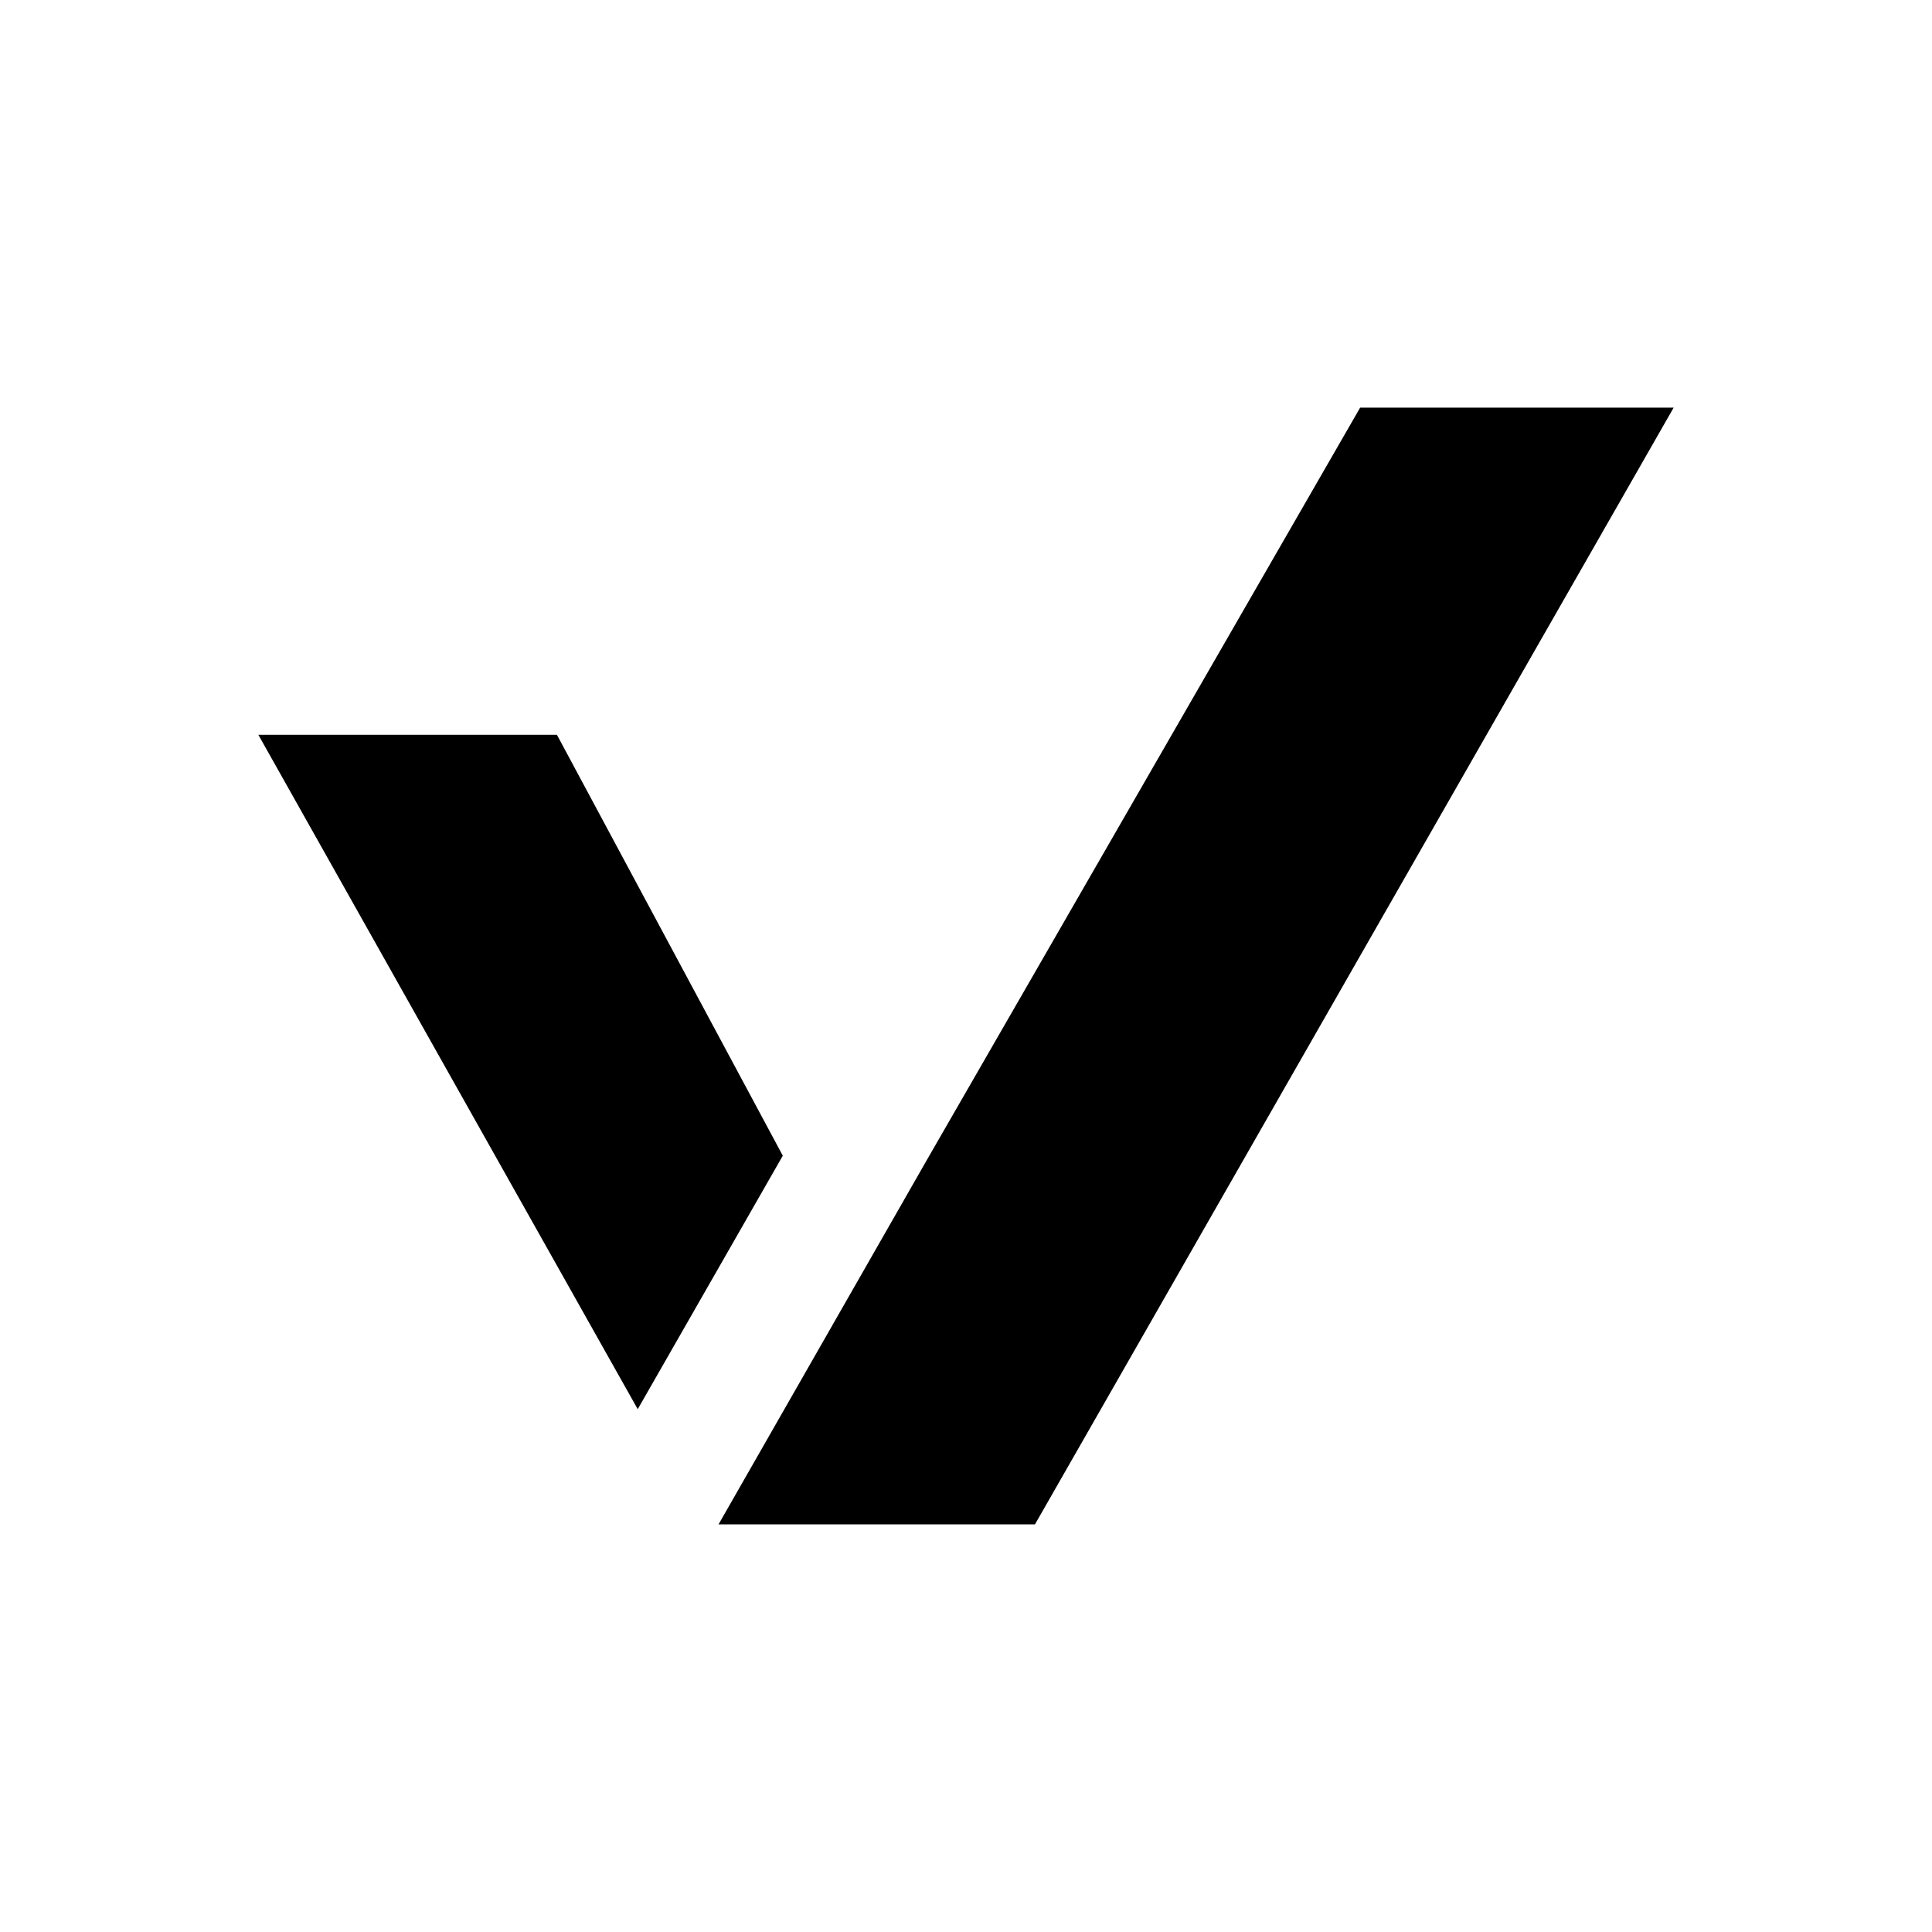
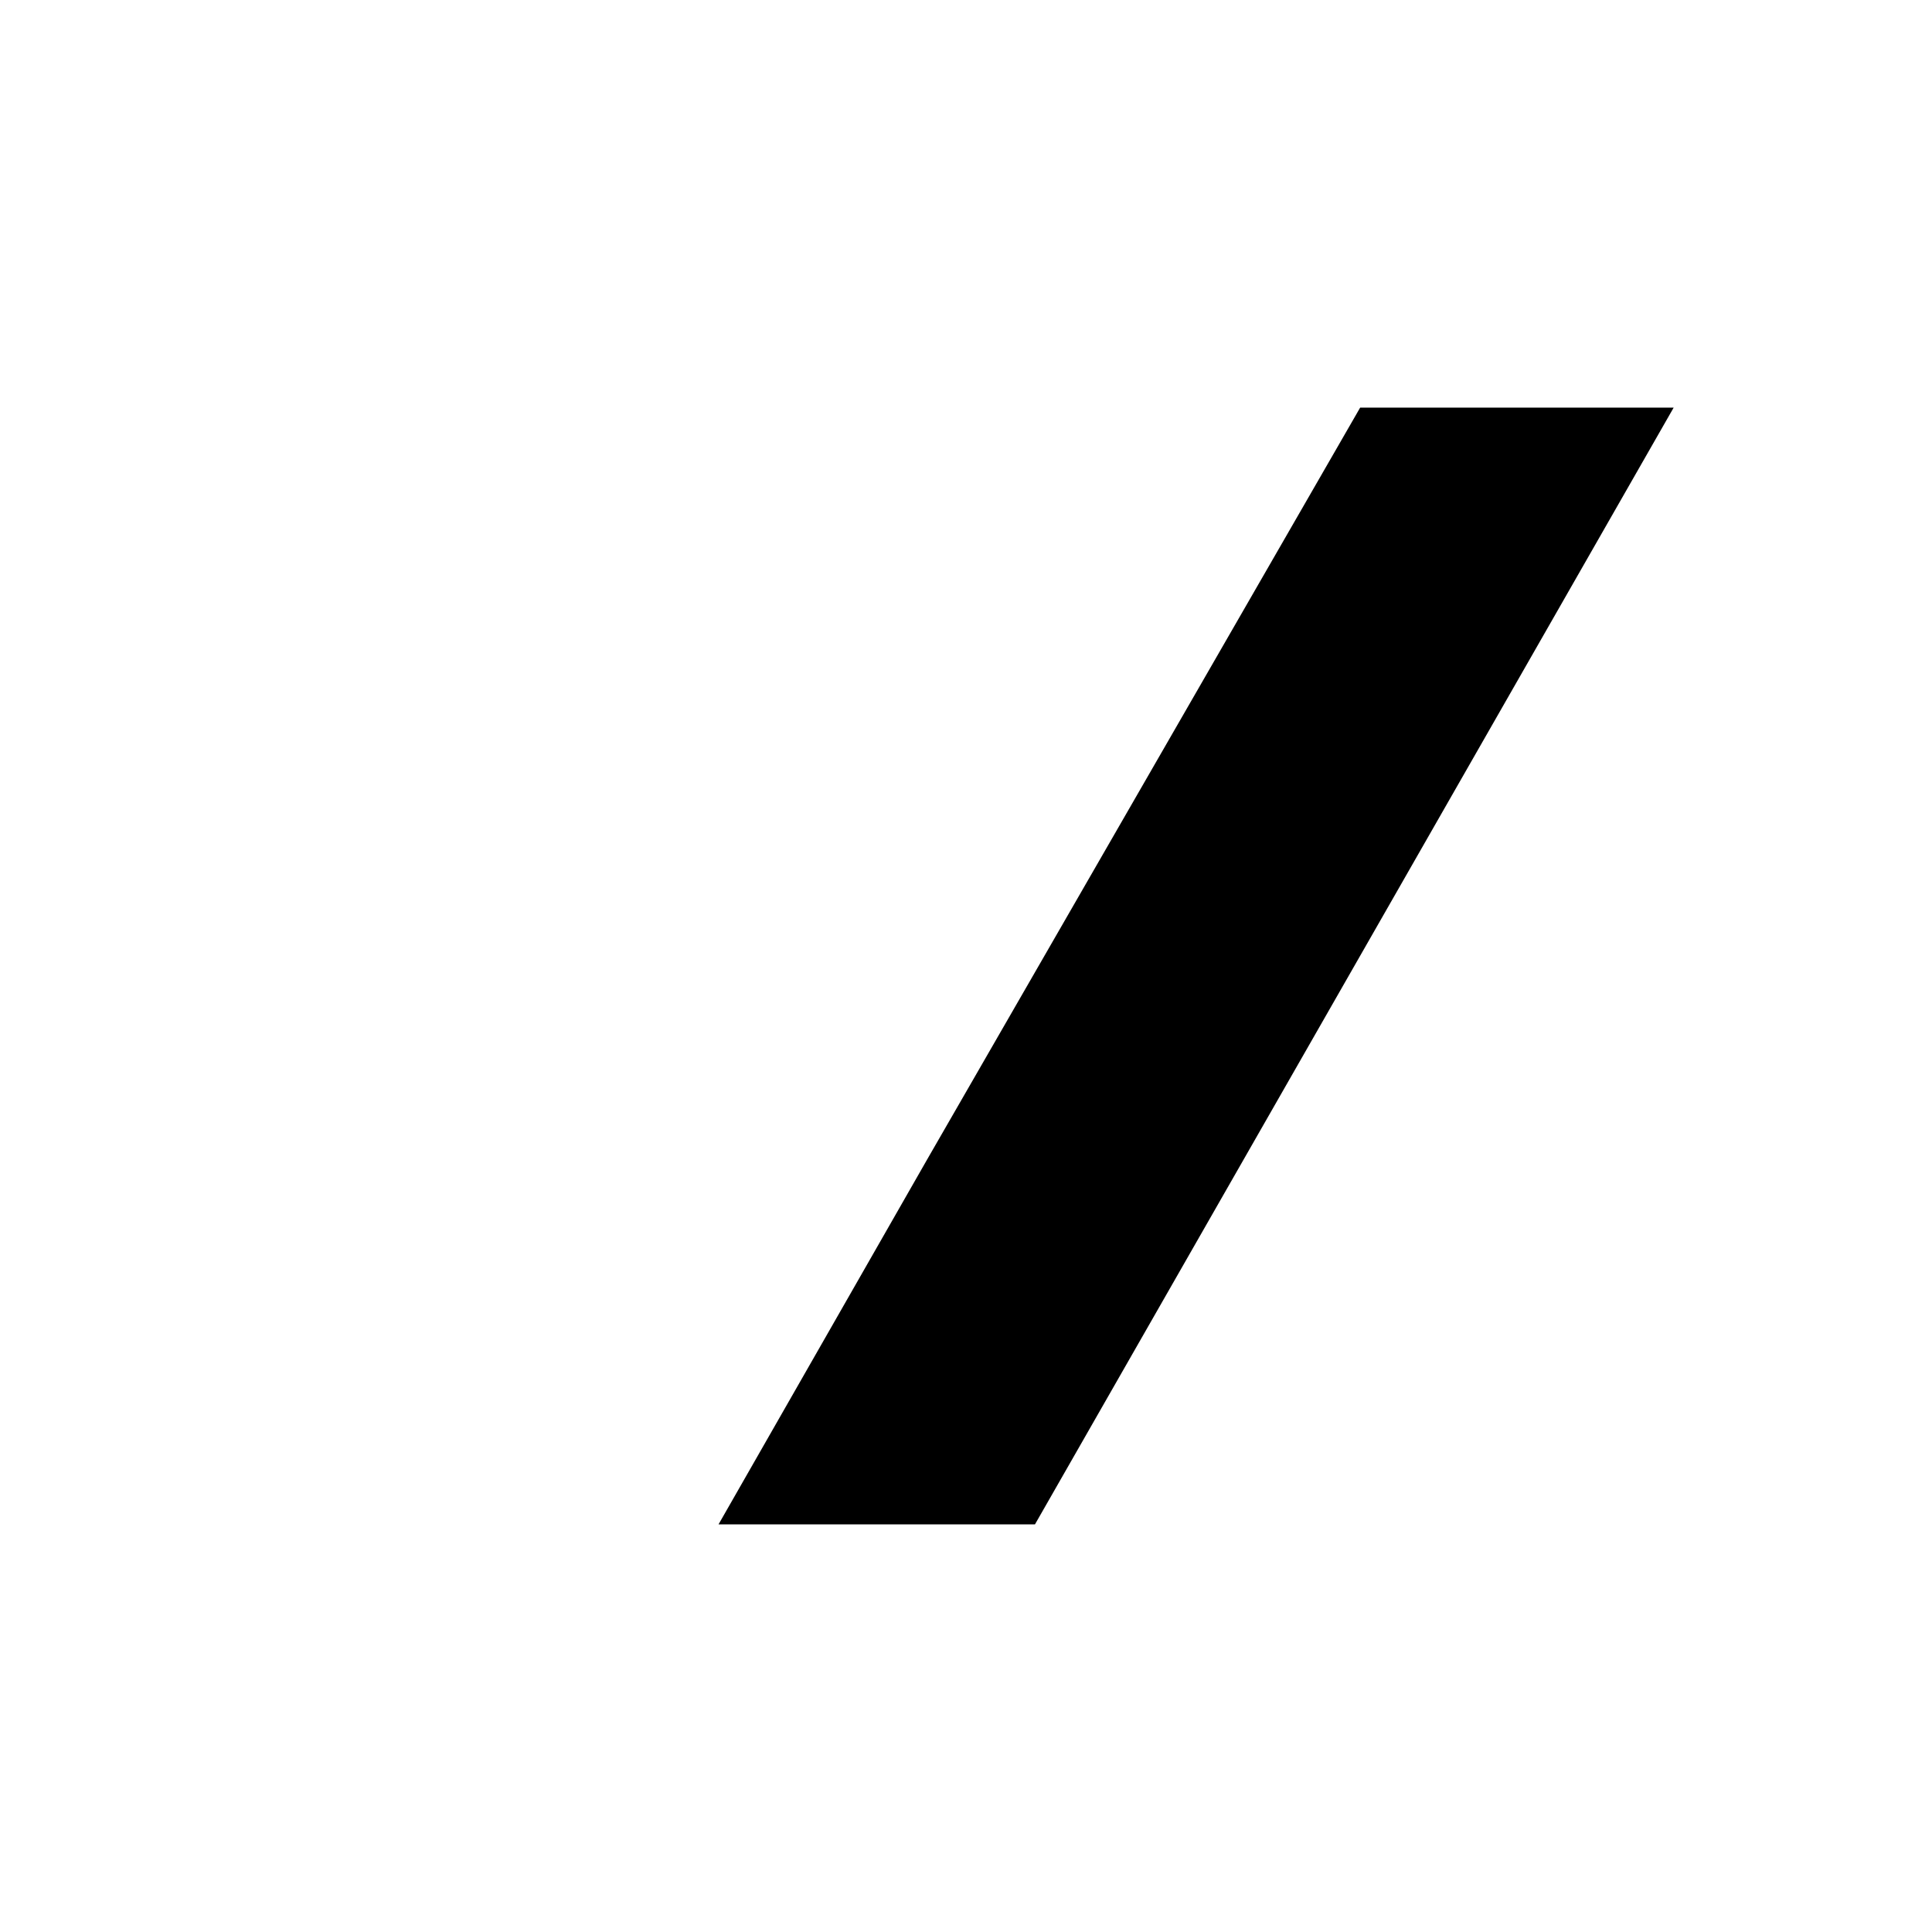
<svg xmlns="http://www.w3.org/2000/svg" id="Ebene_1" style="enable-background:new 0 0 595.3 595.3;" version="1.1" viewBox="0 0 595.3 595.3" x="0px" y="0px">
  <g>
-     <polygon points="241.2,356.1 196.5,434.2 79.6,226.4 171.6,226.4" />
    <polygon points="515.7,125.6 318.9,469.7 221.4,469.7 285.6,357.4 419.1,125.6 420.4,125.6" />
  </g>
</svg>